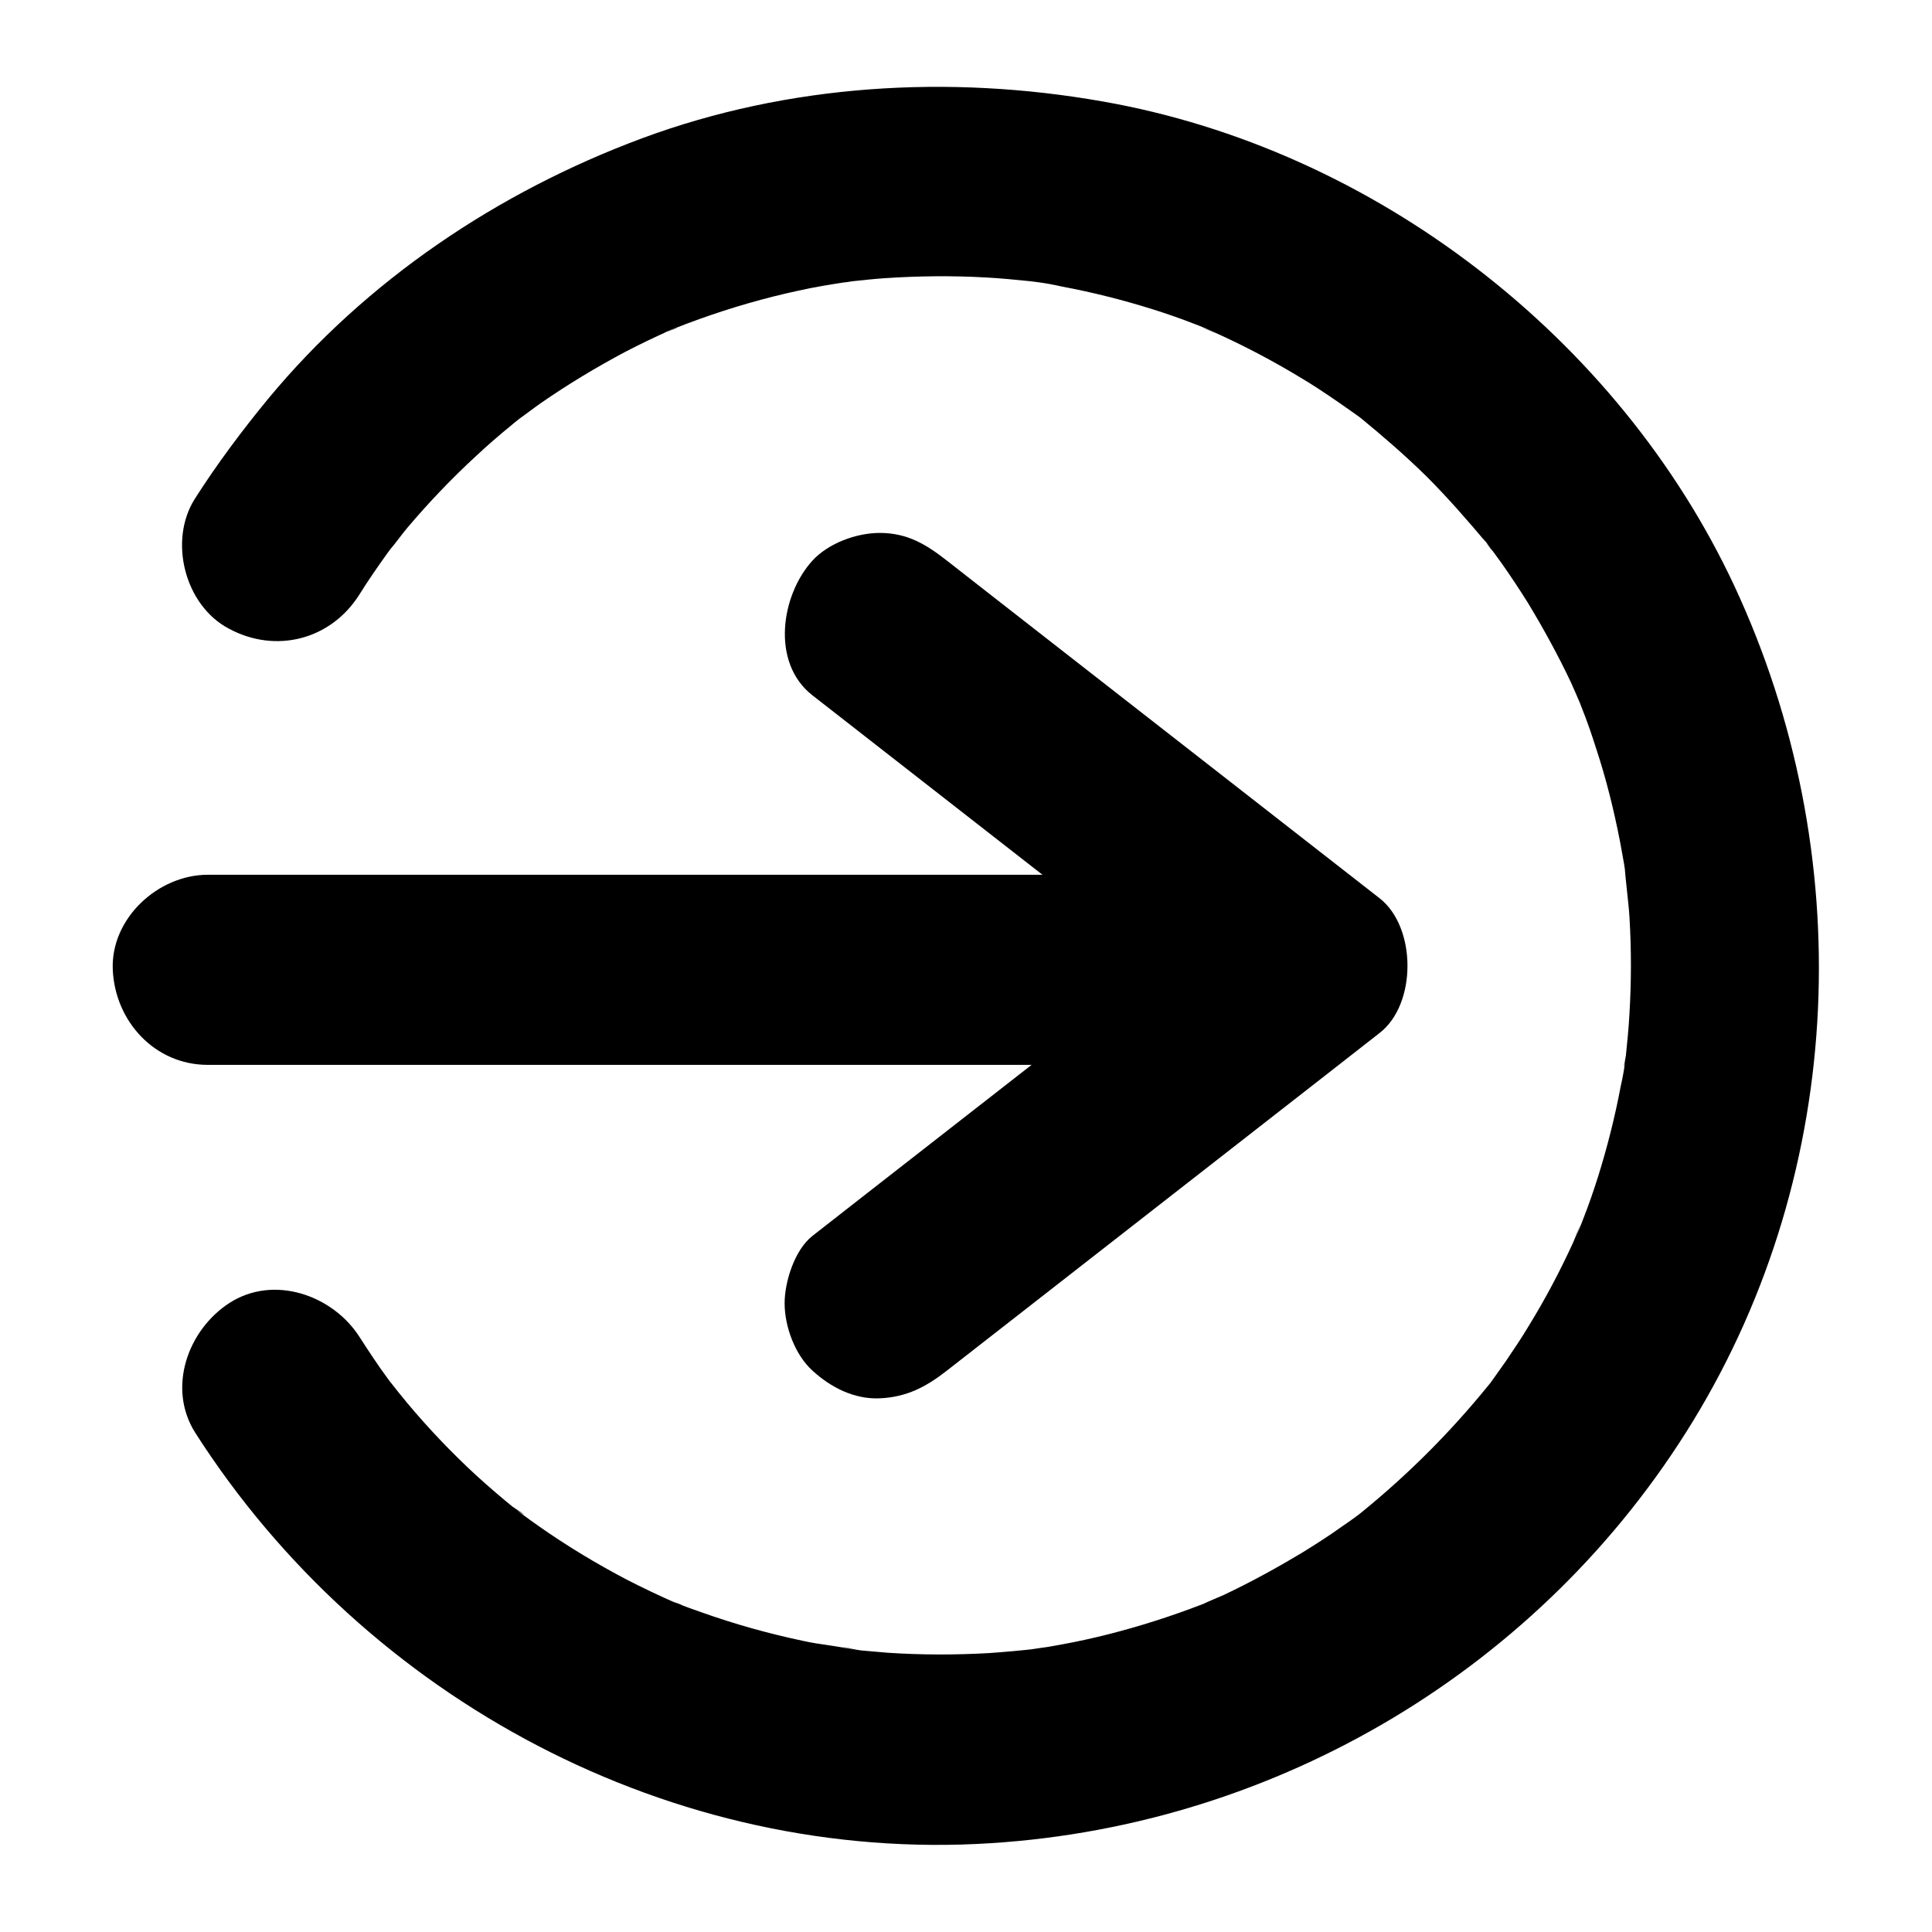
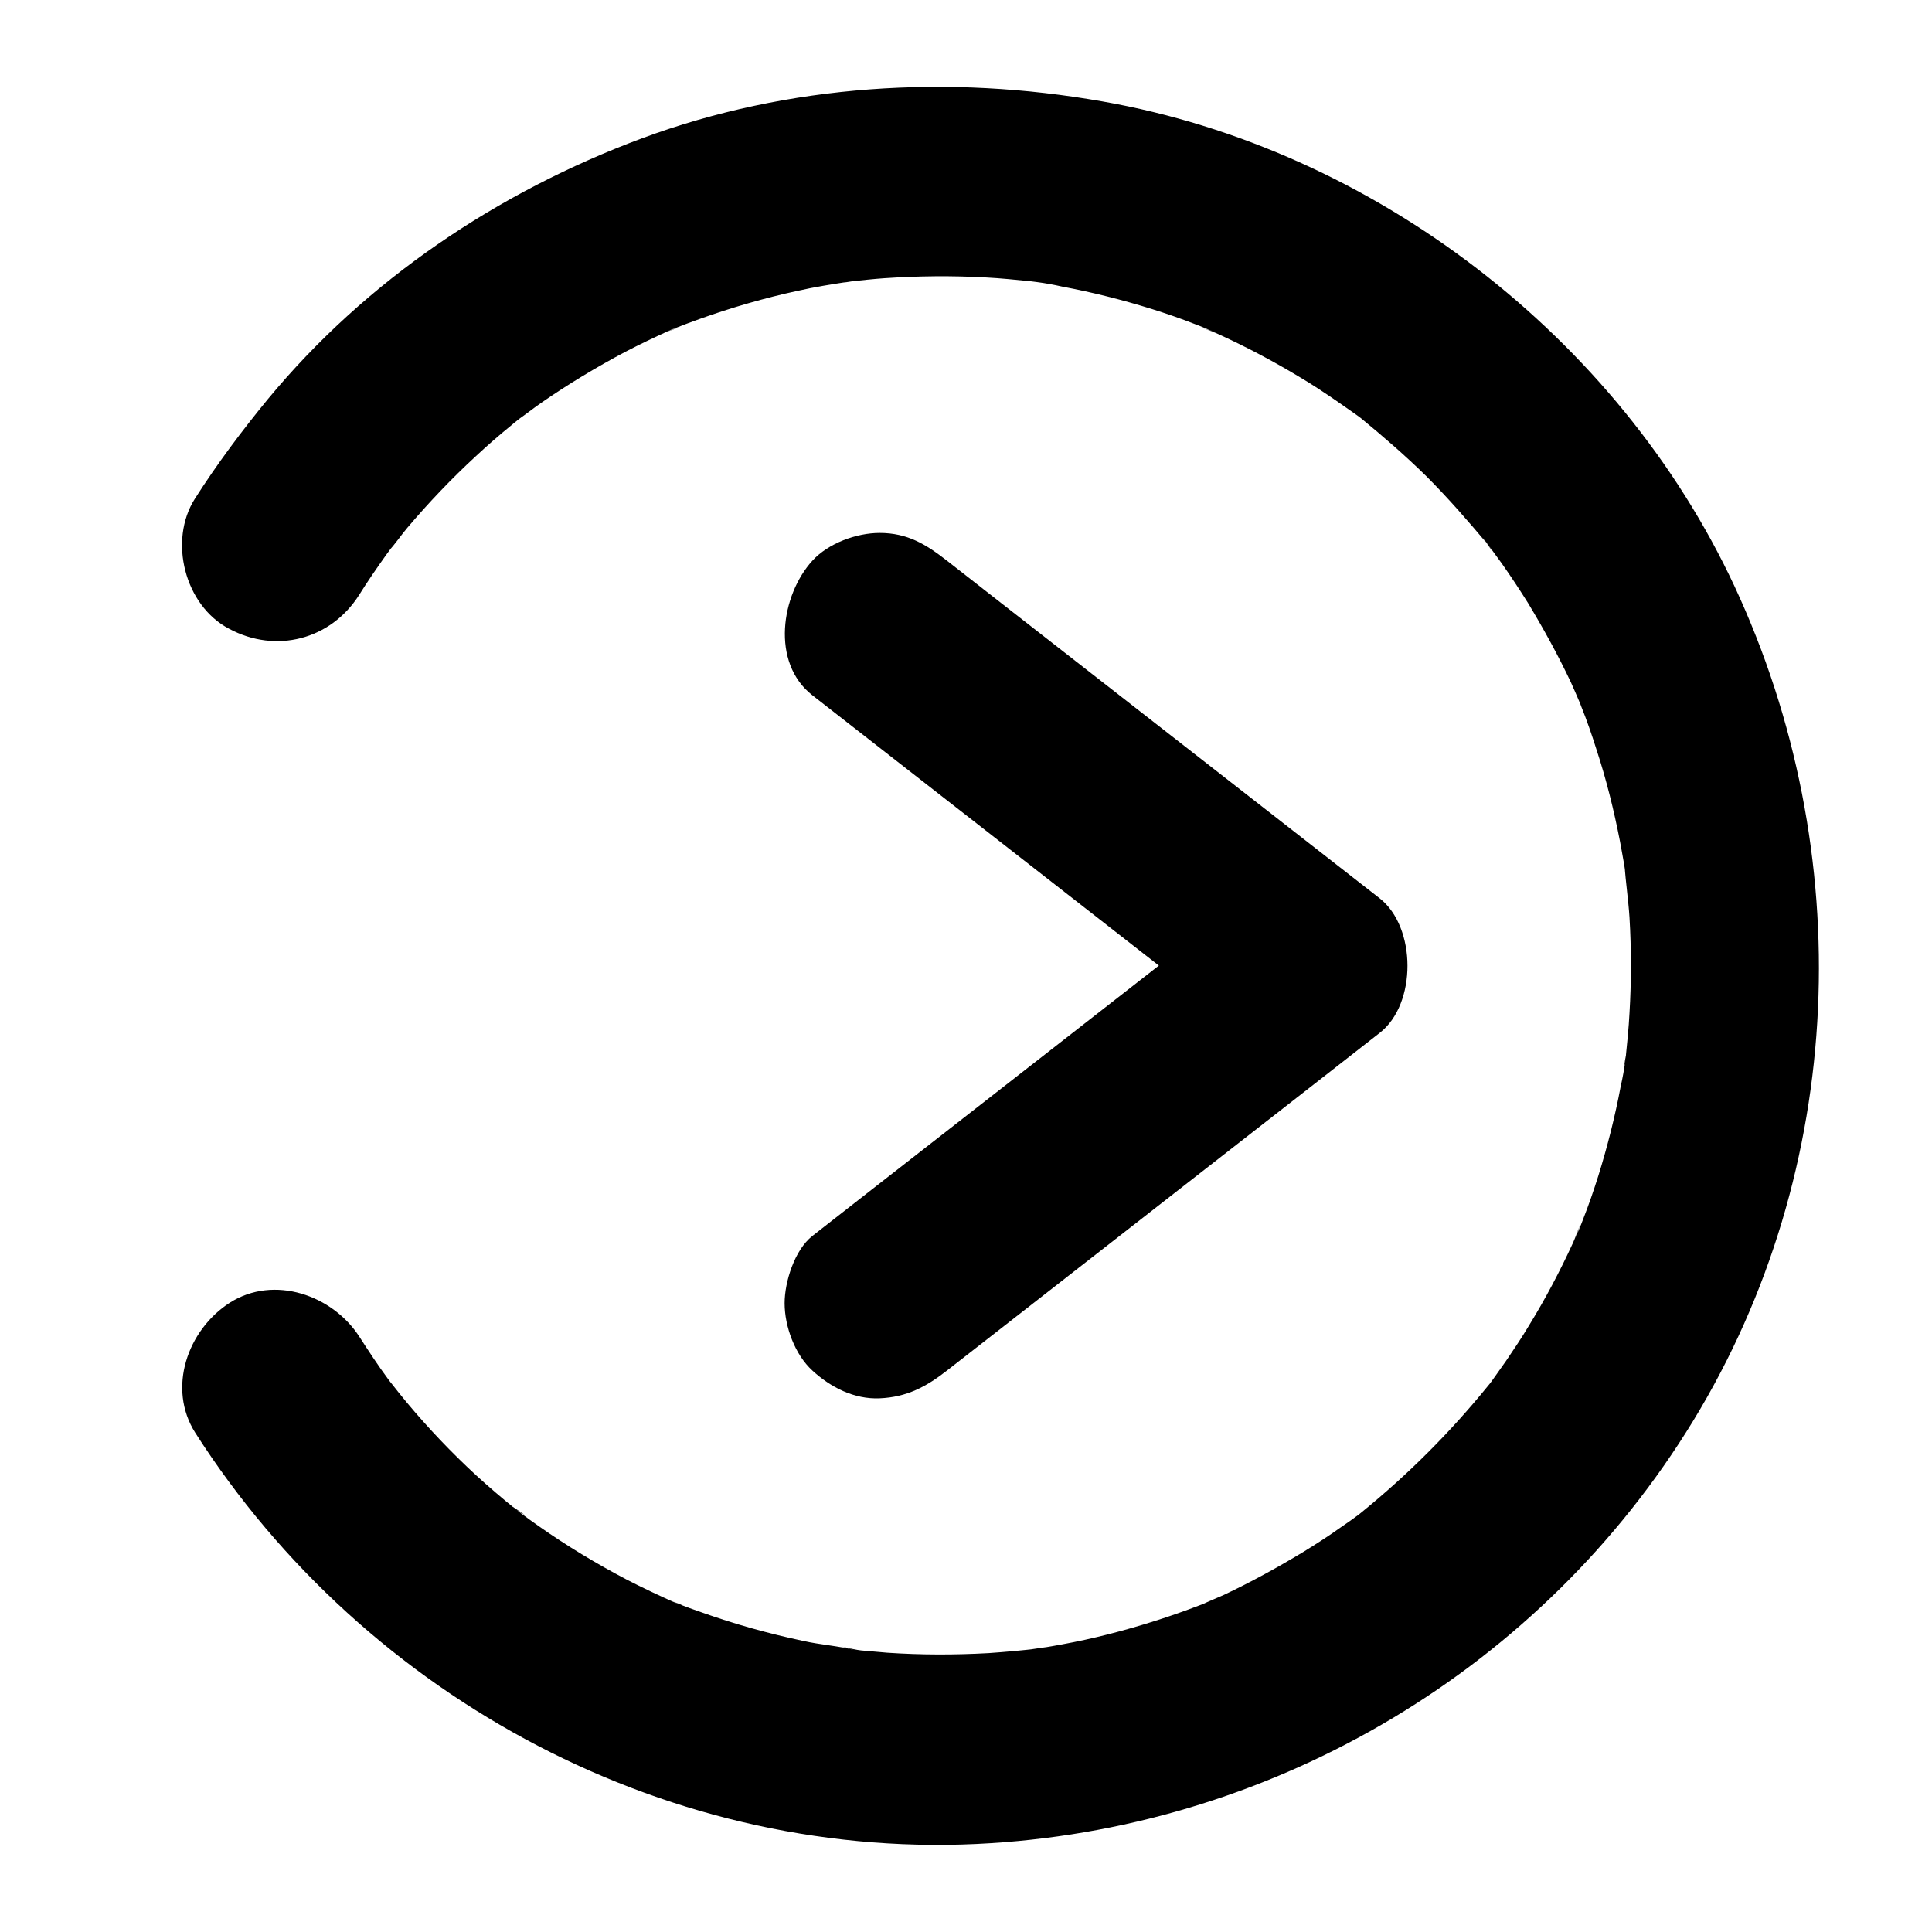
<svg xmlns="http://www.w3.org/2000/svg" fill="#000000" width="800px" height="800px" version="1.1" viewBox="144 144 512 512">
  <g>
-     <path d="m488.27 375.82h-97.539-155.68-35.973c-13.199 0-25.797 11.586-25.191 25.191 0.605 13.602 11.082 25.191 25.191 25.191h97.539 155.68 35.973c13.199 0 25.797-11.586 25.191-25.191-0.707-13.707-11.086-25.191-25.191-25.191z" />
    <path d="m394.96 507.21c33.453-26.098 66.906-52.195 100.36-78.293 4.734-3.727 9.574-7.457 14.309-11.184 9.875-7.656 9.773-28.012 0-35.668l-100.36-78.293c-4.734-3.727-9.574-7.457-14.309-11.184-5.543-4.332-10.48-7.356-17.836-7.356-6.144 0-13.602 2.719-17.836 7.356-8.262 9.07-11.082 27.004 0 35.668 33.453 26.098 66.906 52.195 100.36 78.293 4.734 3.727 9.574 7.457 14.309 11.184v-35.668c-33.453 26.098-66.906 52.195-100.36 78.293-4.734 3.727-9.574 7.457-14.309 11.184-4.734 3.727-7.356 12.191-7.356 17.836 0 6.144 2.719 13.602 7.356 17.836 4.836 4.434 11.082 7.656 17.836 7.356 7.156-0.309 12.293-3.027 17.836-7.359z" />
    <path d="m239.18 301.66c2.316-3.727 4.836-7.356 7.356-10.883 0.605-0.805 1.211-1.613 1.715-2.316 2.418-3.324-1.008 1.309-1.309 1.613 1.812-1.914 3.324-4.231 5.039-6.246 5.644-6.648 11.688-13 18.137-18.941 3.023-2.82 6.144-5.543 9.371-8.16 0.906-0.805 1.914-1.512 2.82-2.316 2.719-2.215-5.238 3.828-1.008 0.805 2.016-1.41 3.93-2.922 5.945-4.332 7.254-5.039 14.812-9.574 22.57-13.703 3.727-1.914 7.457-3.727 11.285-5.441 1.715-0.707 5.141-1.715-1.309 0.504 0.906-0.301 1.812-0.805 2.719-1.109 2.316-0.906 4.637-1.812 6.953-2.621 8.465-3.023 17.129-5.543 25.996-7.457 4.434-1.008 8.969-1.715 13.504-2.418 4.231-0.707-1.715 0.203-2.117 0.301 1.008-0.102 2.016-0.203 3.023-0.402 2.82-0.301 5.644-0.605 8.465-0.805 8.969-0.605 17.938-0.707 26.902-0.203 3.93 0.203 7.859 0.605 11.891 1.008 0.805 0.102 5.543 0.707 0.805 0.102-4.734-0.605-0.102 0 0.805 0.102 2.316 0.301 4.535 0.707 6.75 1.211 8.062 1.512 16.02 3.527 23.781 5.945 3.828 1.211 7.656 2.519 11.488 4.031 1.715 0.605 3.324 1.41 5.039 2.016-7.758-2.621-0.707-0.301 1.309 0.707 7.254 3.324 14.309 7.055 21.16 11.184 3.426 2.016 6.75 4.231 9.977 6.449 1.41 1.008 2.922 2.016 4.332 3.023 0.906 0.605 1.812 1.309 2.621 1.914 4.434 3.223-2.922-2.316-0.906-0.707 6.144 5.039 12.09 10.176 17.734 15.719 5.742 5.742 11.082 11.891 16.324 18.137 1.008 1.309 2.519 3.727-1.512-2.016 0.504 0.707 1.109 1.41 1.613 2.117 1.211 1.613 2.316 3.223 3.527 4.836 2.418 3.426 4.734 6.953 6.953 10.48 4.133 6.852 7.961 13.805 11.387 21.059 0.805 1.812 1.613 3.629 2.418 5.543 1.41 3.023-2.519-6.246-0.707-1.715 0.301 0.805 0.707 1.613 1.008 2.519 1.512 3.727 2.82 7.559 4.031 11.387 2.621 7.961 4.637 16.121 6.246 24.383 0.402 2.016 0.707 4.031 1.109 6.144 0.102 0.906 0.301 1.812 0.402 2.719 0.605 4.133-0.301-2.316-0.301-2.621 0.301 4.637 1.008 9.27 1.309 13.906 0.504 8.465 0.504 16.93 0 25.391-0.203 3.93-0.605 7.859-1.008 11.789-0.203 1.914-1.109 5.441 0.301-1.914-0.203 0.906-0.301 1.812-0.402 2.719-0.301 2.316-0.707 4.535-1.211 6.75-1.512 8.062-3.527 16.02-5.945 23.781-1.211 3.828-2.519 7.656-4.031 11.488-0.605 1.715-1.41 3.324-2.016 5.039 2.719-7.859 0.203-0.605-0.707 1.309-3.426 7.457-7.254 14.711-11.586 21.766-1.914 3.223-4.031 6.348-6.144 9.473-1.109 1.613-2.316 3.223-3.426 4.836-0.605 0.906-1.309 1.812-2.016 2.621-2.621 3.629 3.727-4.637 0.707-0.906-10.078 12.395-21.16 23.477-33.555 33.555-3.125 2.519 1.812-1.41 2.016-1.512-0.906 0.605-1.715 1.309-2.621 2.016-1.613 1.211-3.223 2.316-4.836 3.426-3.223 2.316-6.551 4.434-9.977 6.551-6.852 4.133-13.805 7.961-21.059 11.387-2.016 0.906-4.133 1.715-6.144 2.719 0.203-0.102 6.047-2.418 2.316-1.008-0.805 0.301-1.613 0.707-2.519 1.008-3.93 1.512-7.961 2.922-12.09 4.231-7.961 2.519-16.121 4.637-24.383 6.144-1.812 0.301-3.629 0.707-5.441 0.906-0.906 0.102-1.812 0.301-2.719 0.402-4.938 0.805 5.34-0.605 1.914-0.203-4.434 0.504-8.766 0.906-13.199 1.211-8.969 0.504-17.938 0.504-26.902-0.102-2.316-0.203-4.637-0.402-6.953-0.605-2.117-0.203-9.371-2.117-1.715-0.102-4.332-1.109-9.168-1.41-13.602-2.418-9.07-1.914-18.137-4.434-26.902-7.559-2.117-0.707-4.231-1.512-6.348-2.316-0.906-0.402-1.812-0.805-2.719-1.109 6.246 2.316 3.324 1.41 1.914 0.805-4.332-1.914-8.566-3.93-12.695-6.047-8.062-4.231-15.922-8.969-23.375-14.207-1.613-1.109-3.223-2.316-4.734-3.426-0.805-0.605-1.512-1.211-2.316-1.812 5.543 3.629 2.519 1.914 1.008 0.805-3.629-2.922-7.152-5.945-10.578-9.07-6.449-5.945-12.594-12.395-18.238-19.145-1.41-1.715-2.82-3.426-4.133-5.141-2.016-2.519 3.125 4.231 1.211 1.613-0.707-1.008-1.512-1.914-2.215-2.922-2.621-3.527-5.039-7.254-7.457-10.984-7.055-11.082-22.672-16.625-34.461-9.07-11.082 7.152-16.625 22.57-9.07 34.461 45.242 70.734 126.56 114.16 210.89 108.72 76.176-4.836 146.11-46.551 186.01-111.85 40.809-66.805 43.832-150.74 10.984-221.27-30.754-65.891-95.543-115.87-167.49-128.46-40.605-7.152-83.129-4.637-122.02 9.773-38.188 14.207-73.051 37.586-99.148 69.121-6.953 8.465-13.504 17.23-19.348 26.398-7.055 11.082-2.719 28.312 9.07 34.461 12.395 6.652 26.902 2.922 34.461-8.965z" />
  </g>
</svg>